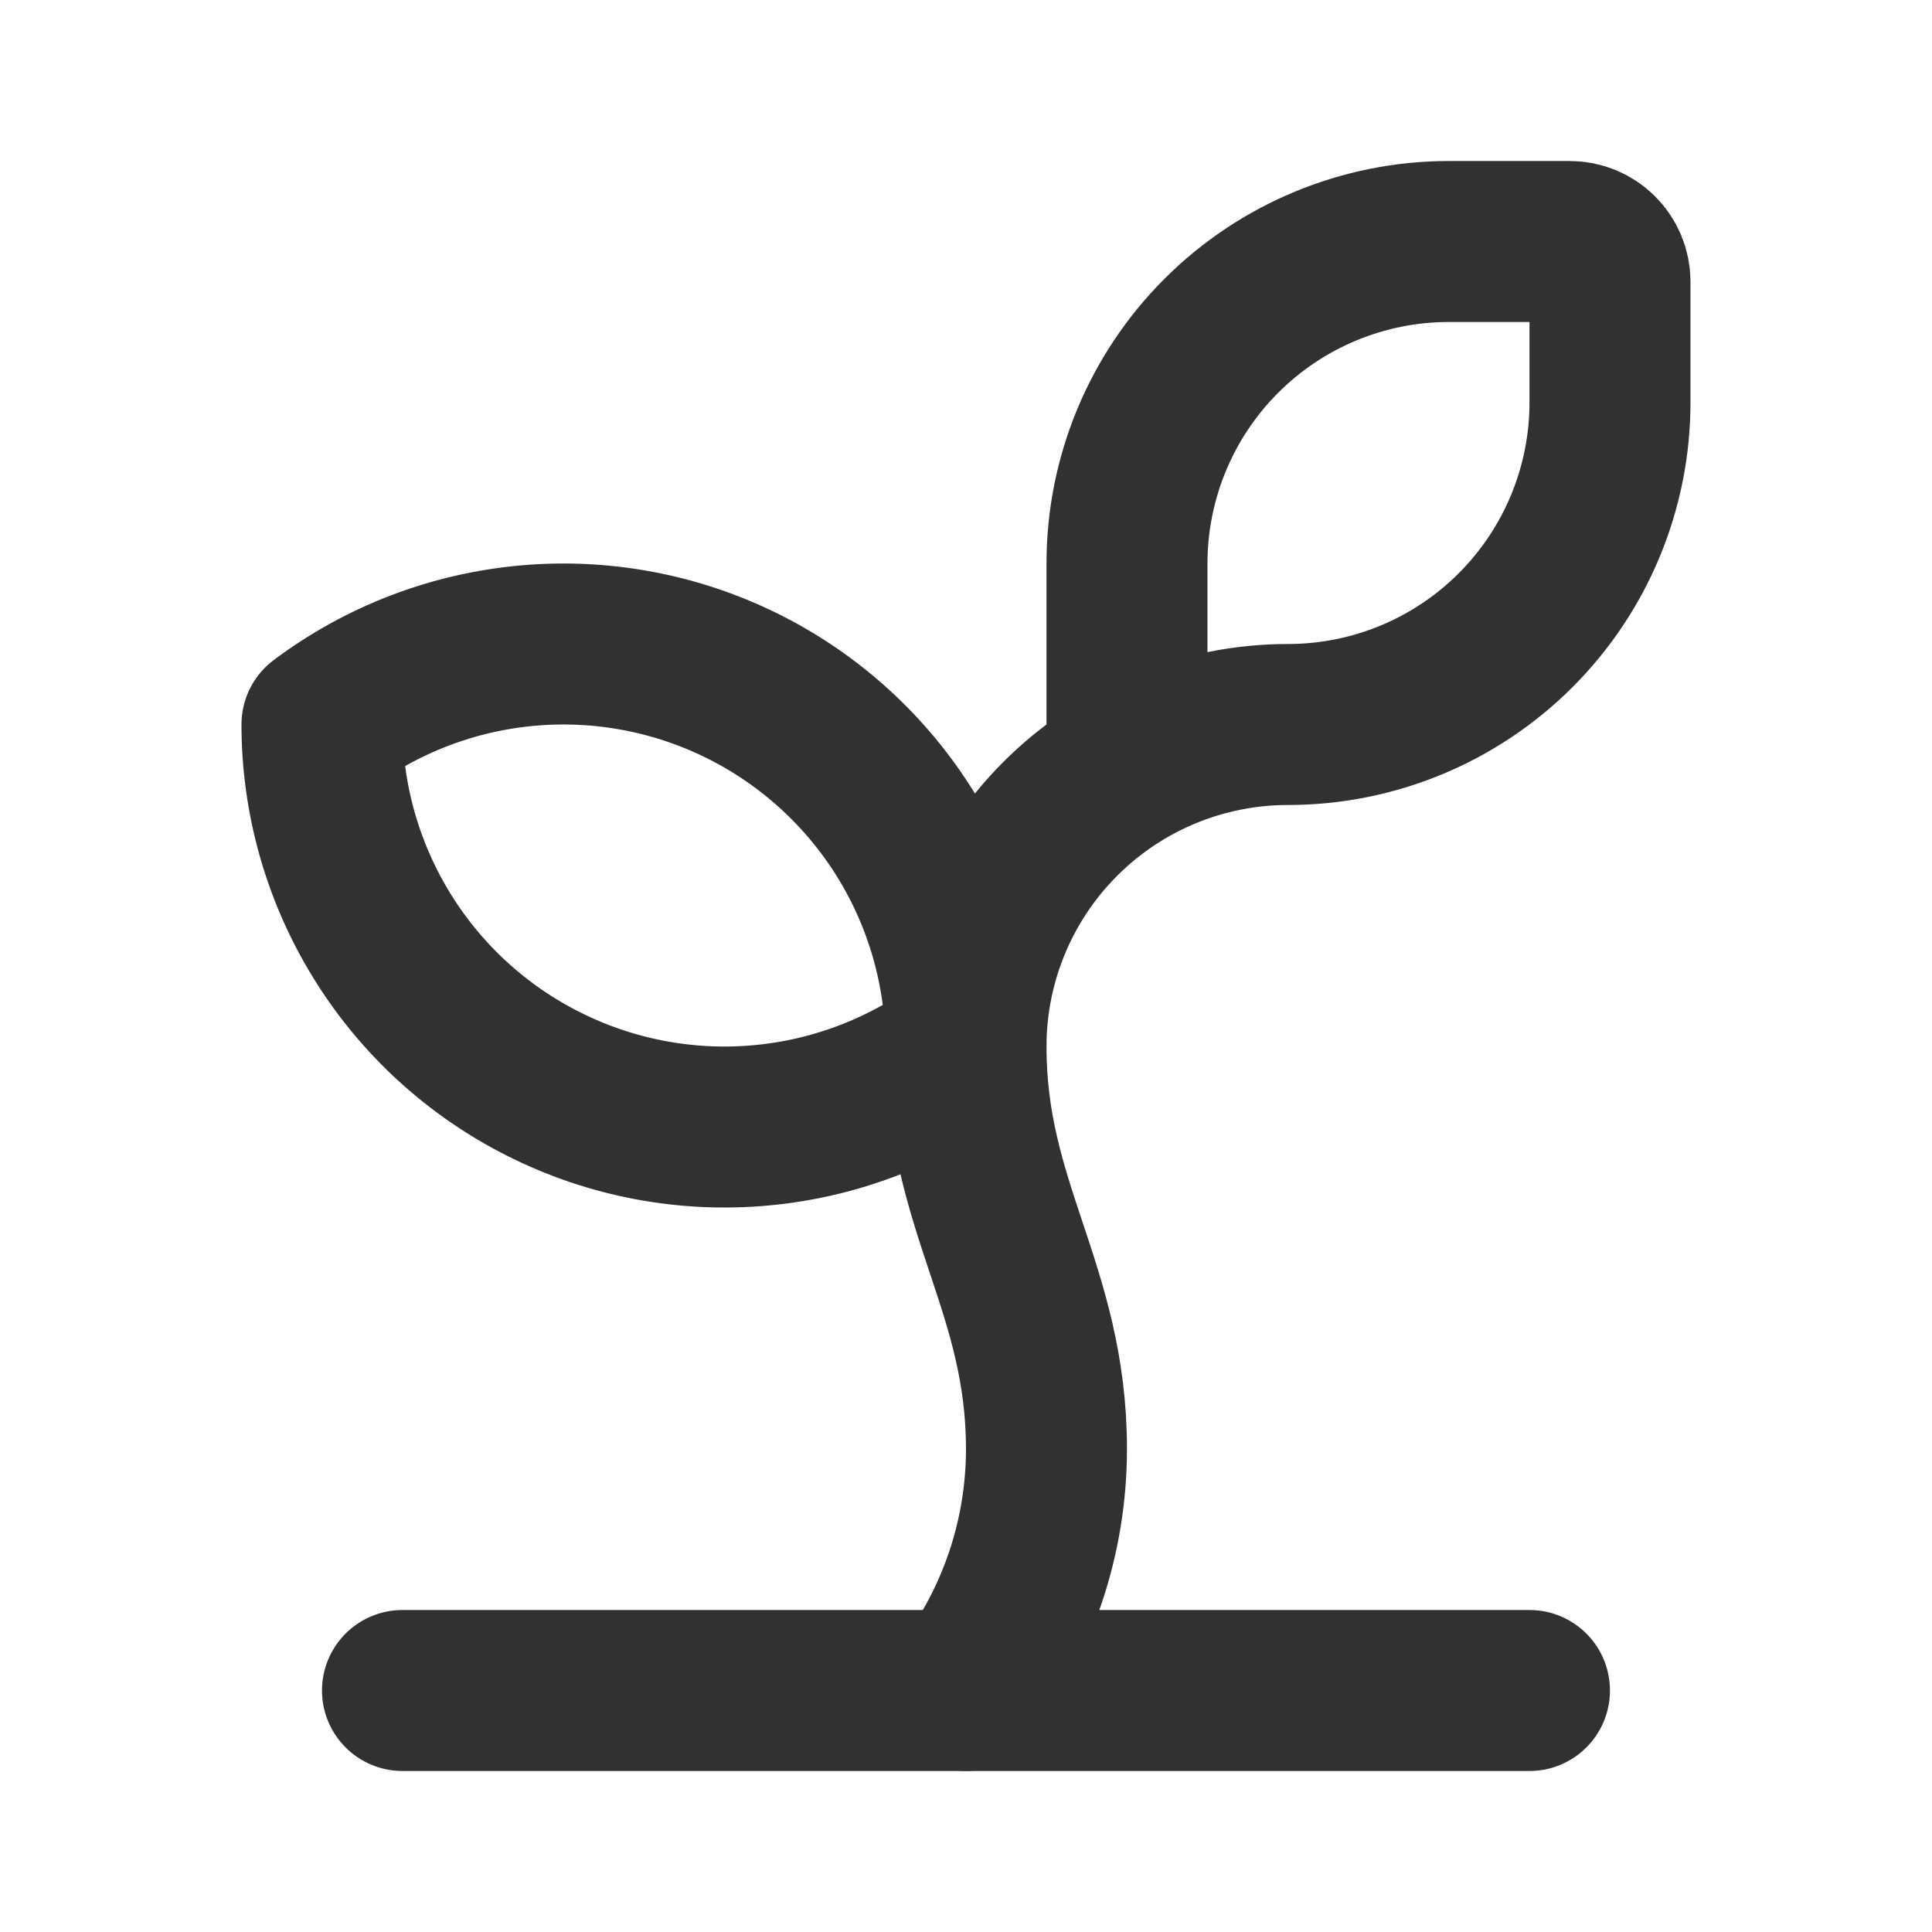
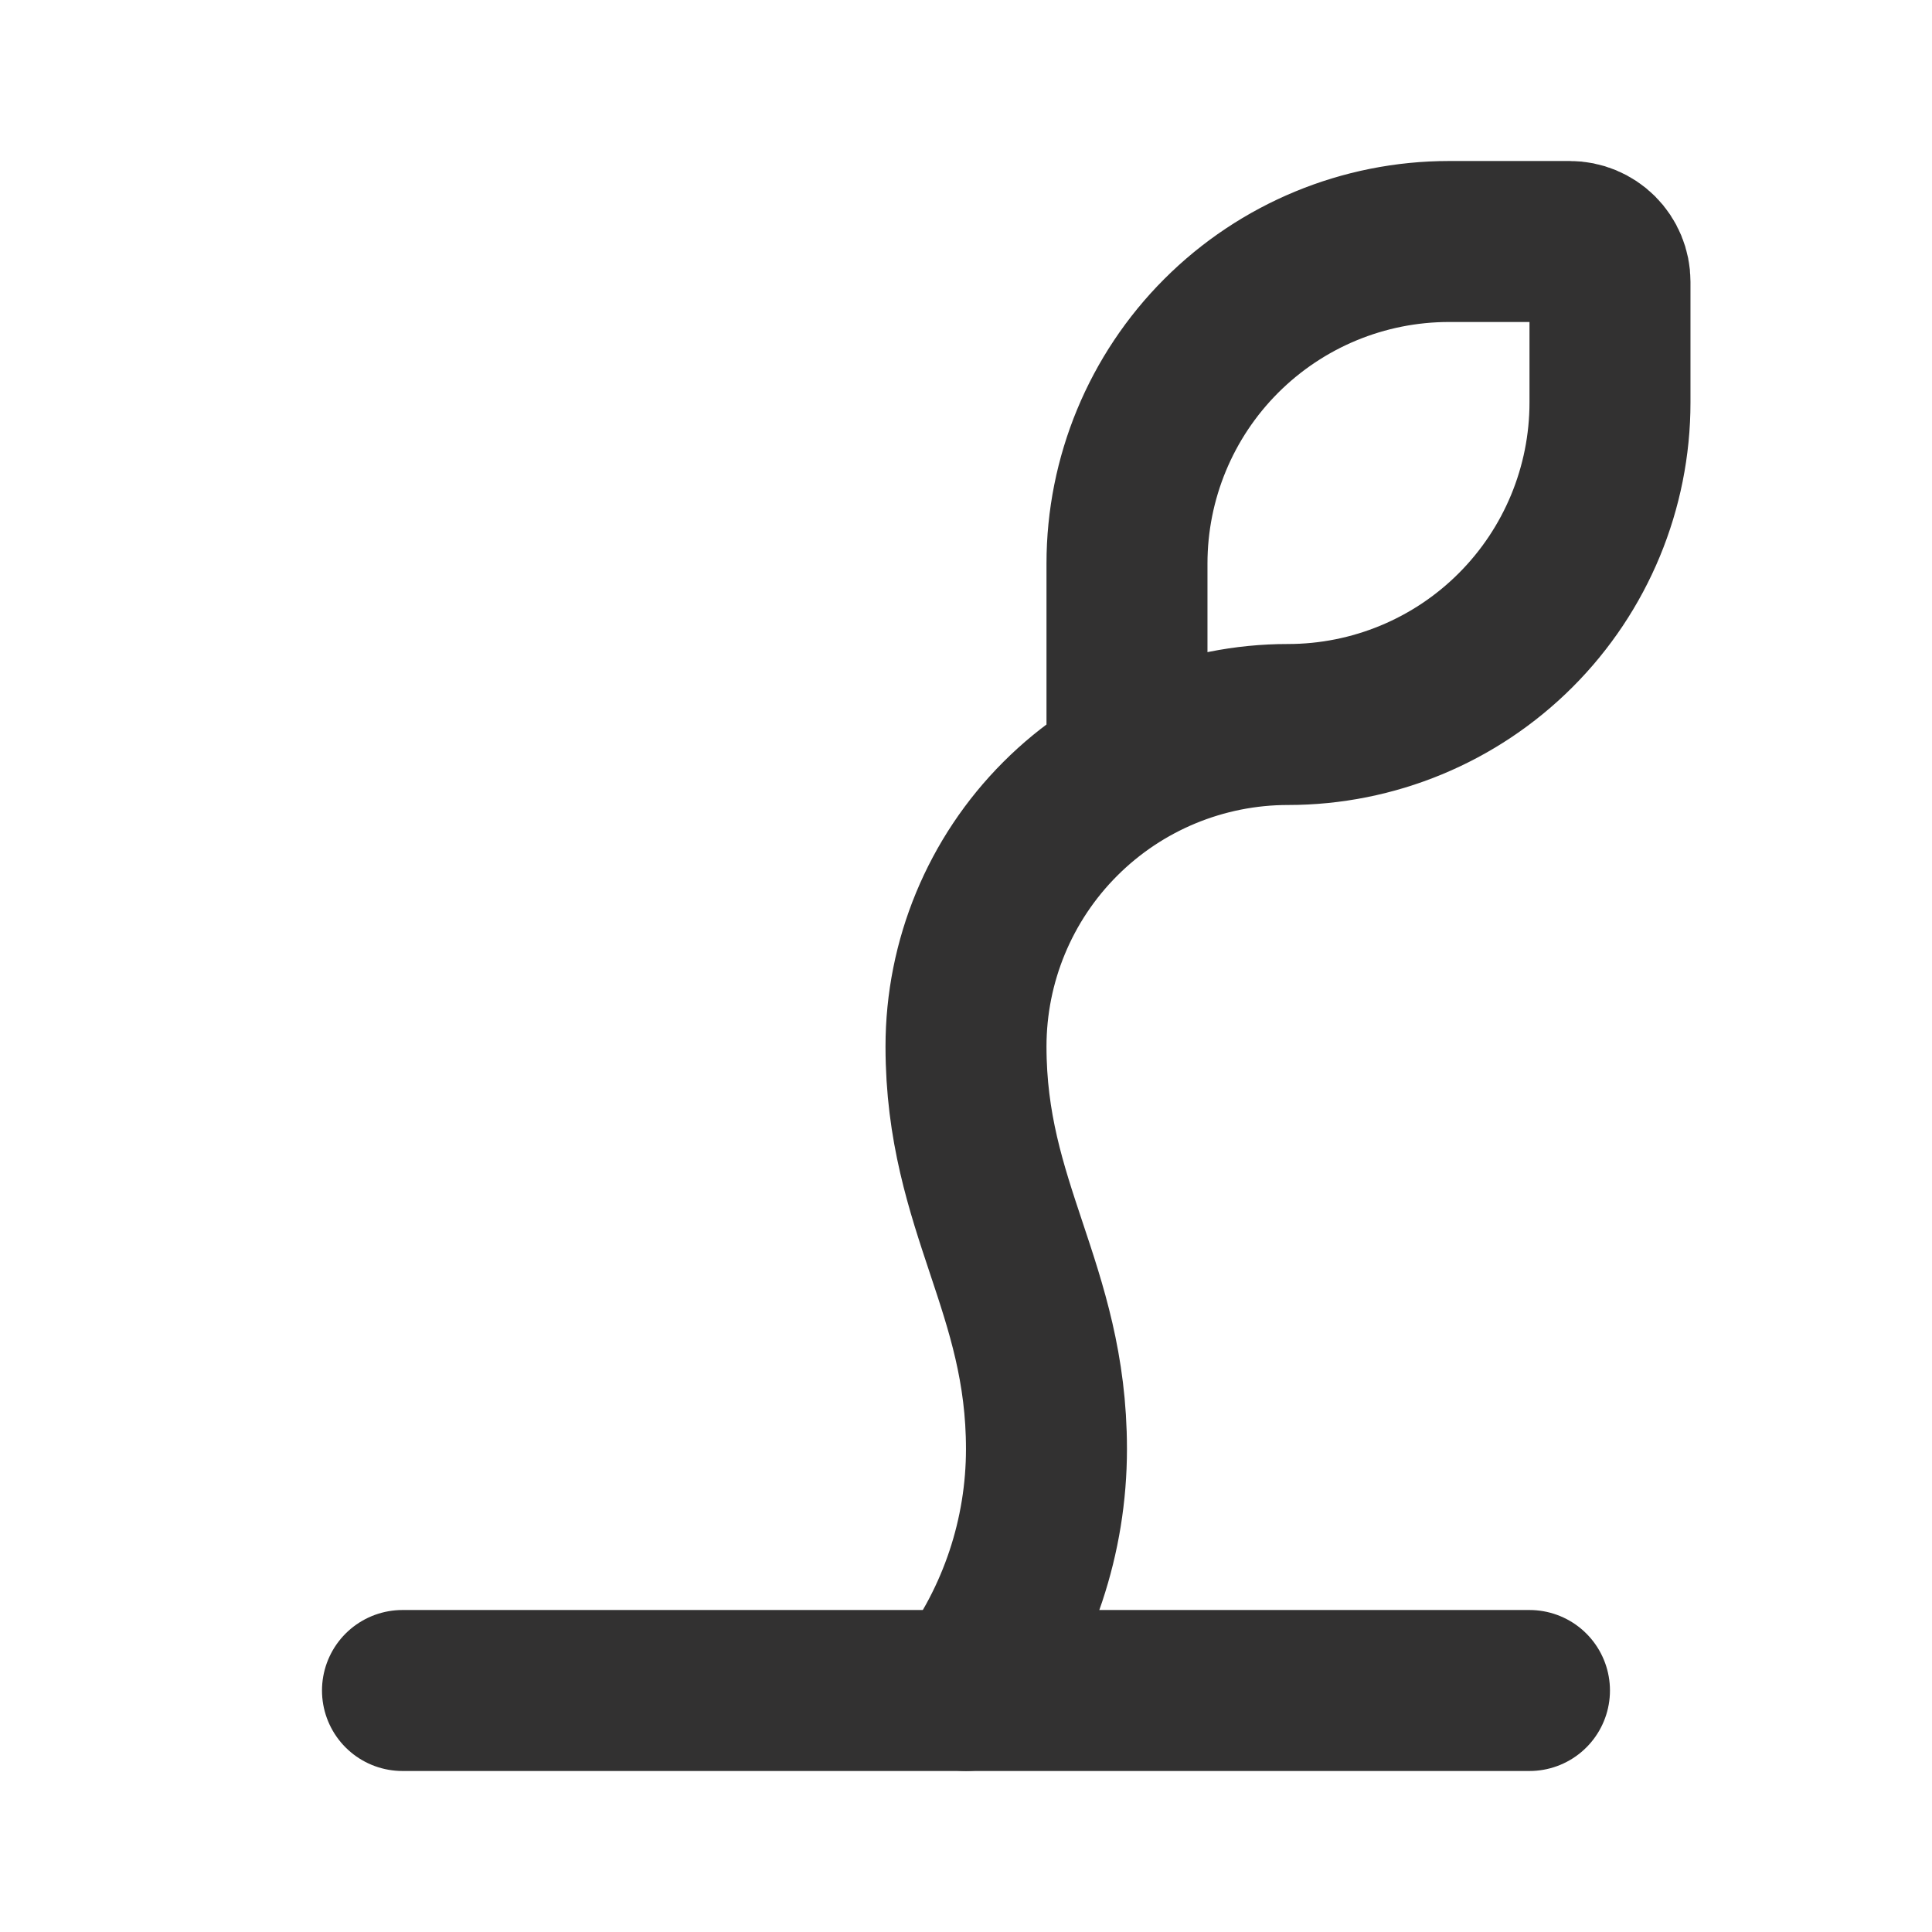
<svg xmlns="http://www.w3.org/2000/svg" width="40" height="40" viewBox="0 0 40 40" fill="none">
  <path d="M23.333 15.893V11.667C23.333 9.899 24.035 8.203 25.285 6.953C26.536 5.702 28.231 5 30 5H32.499C32.721 5 32.932 5.088 33.089 5.244C33.245 5.4 33.333 5.612 33.333 5.833V8.333C33.333 10.101 32.63 11.797 31.38 13.047C30.13 14.298 28.434 15 26.666 15C24.898 15 23.202 15.702 21.952 16.953C20.702 18.203 20 19.899 20 21.667C20 25 21.666 26.667 21.666 30C21.666 31.803 21.081 33.557 20 35" stroke="#323131" stroke-width="3.333" stroke-linecap="round" stroke-linejoin="round" />
-   <path d="M6.666 15C7.904 14.071 9.376 13.506 10.918 13.367C12.459 13.228 14.009 13.521 15.393 14.213C16.777 14.905 17.941 15.969 18.755 17.285C19.568 18.602 19.999 20.119 19.999 21.667C18.761 22.595 17.289 23.161 15.748 23.3C14.206 23.439 12.657 23.146 11.273 22.453C9.888 21.761 8.724 20.698 7.911 19.381C7.097 18.064 6.666 16.547 6.666 15Z" stroke="#323131" stroke-width="3.333" stroke-linecap="round" stroke-linejoin="round" />
  <path d="M8.333 35H31.666" stroke="#323131" stroke-width="3.333" stroke-linecap="round" stroke-linejoin="round" />
</svg>